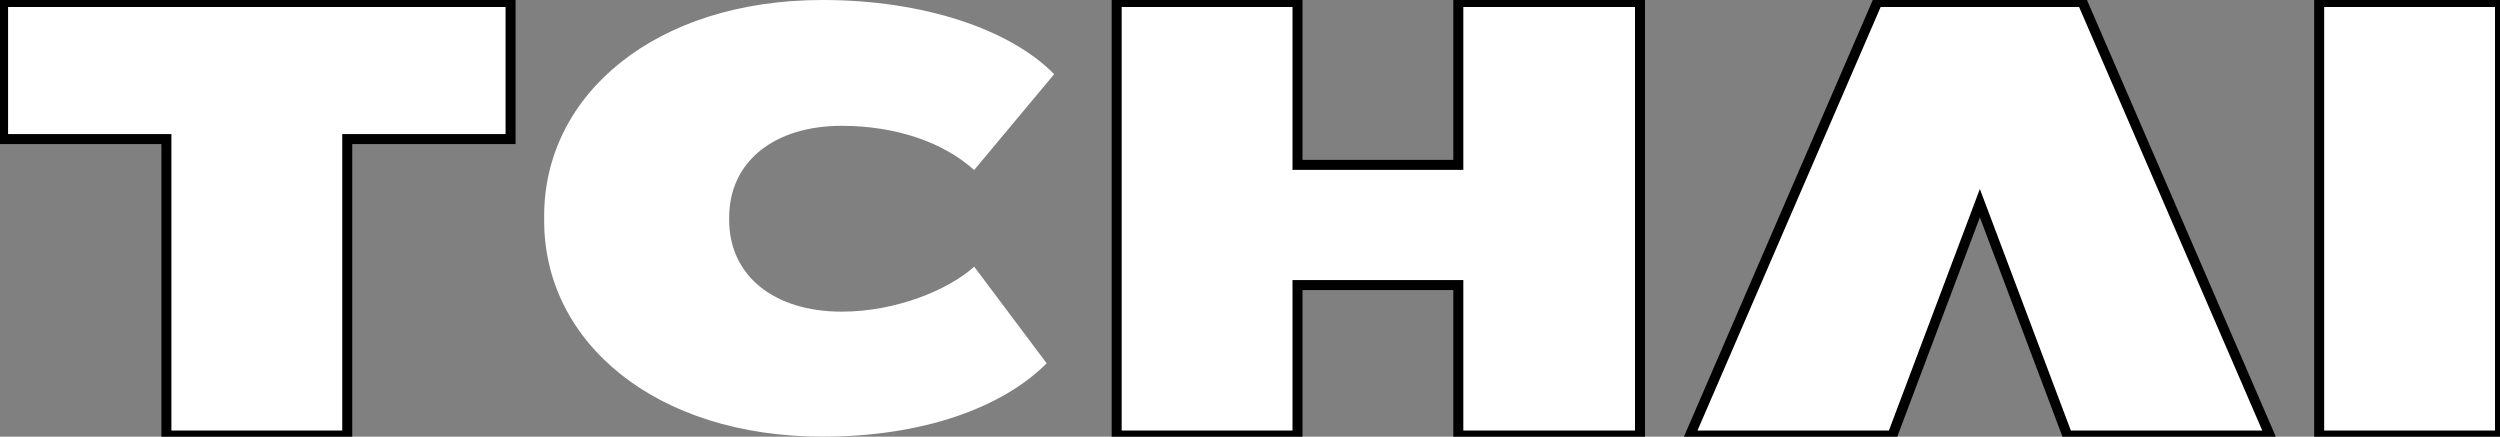
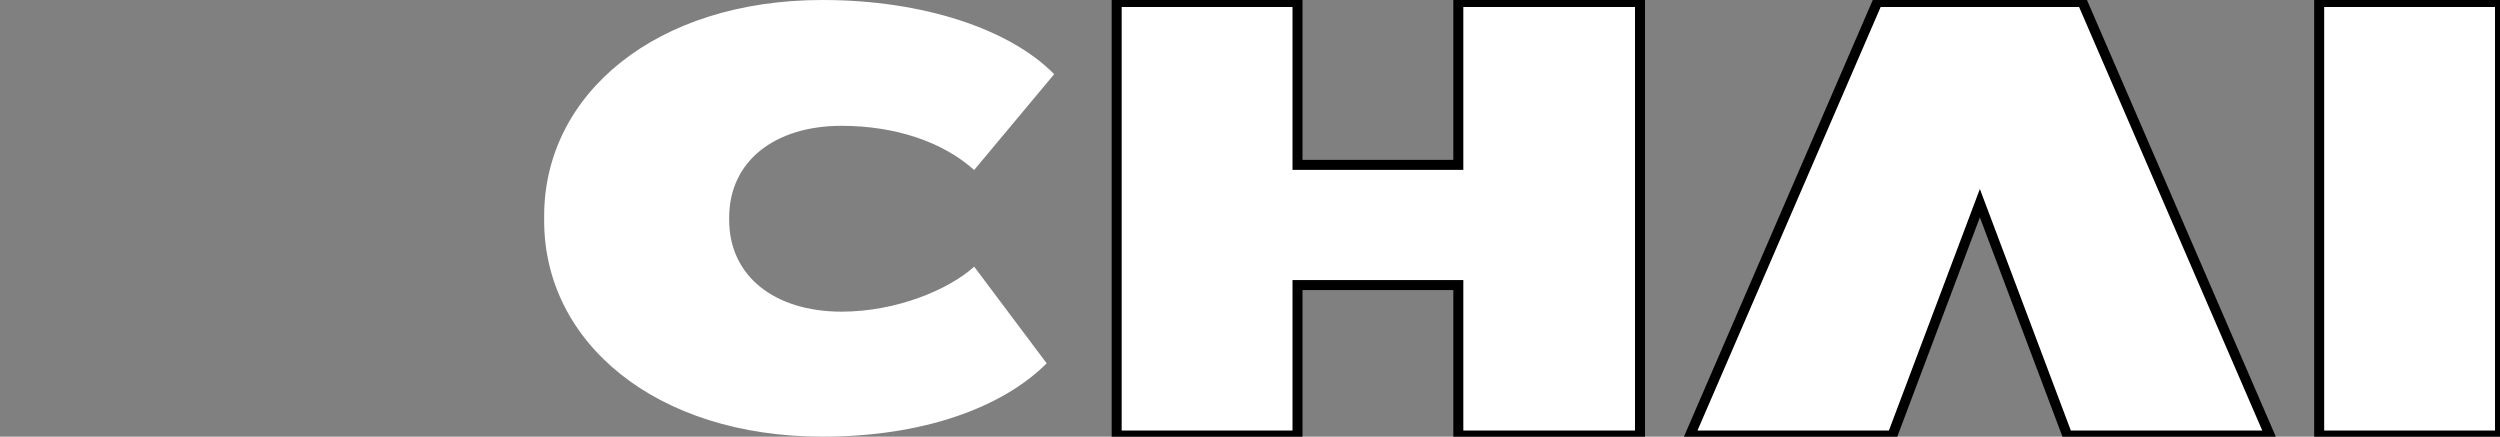
<svg xmlns="http://www.w3.org/2000/svg" width="250" height="43.667">
  <rect width="100%" height="100%" fill="#808080" stroke="none" />
  <defs>
    <style>.a{fill:#fff;}</style>
  </defs>
  <g>
    <title>background</title>
-     <rect fill="none" id="canvas_background" height="402" width="582" y="-1" x="-1" />
  </g>
  <g>
    <title>Layer 1</title>
    <polygon stroke="null" id="svg_1" points="197.987,0.198 187.737,0.198 168.987,43.552 184.071,43.552 184.654,43.552 189.237,43.552 197.987,20.318 206.737,43.552 211.321,43.552 211.904,43.552 226.987,43.552 208.237,0.198 197.987,0.198 " class="a" />
-     <polygon stroke="null" id="svg_2" points="0.308,13.908 16.641,13.908 16.641,43.552 34.725,43.552 34.725,13.908 51.058,13.908 51.058,0.198 0.308,0.198 0.308,13.908 " class="a" />
    <path id="svg_3" d="m84.167,12.583c5.333,0 10.083,1.583 13.25,4.417l8,-9.583c-4.417,-4.5 -13.083,-7.417 -23.167,-7.417c-16.667,0 -27.833,9.417 -27.833,21.583l0,0.5c0,12.167 11.167,21.583 27.833,21.583c10.083,0 18,-2.917 22.417,-7.333l-7.25,-9.667c-2.583,2.333 -7.833,4.5 -13.25,4.5c-6.75,0 -11.25,-3.583 -11.25,-9.167l0,-0.25c0,-5.583 4.5,-9.167 11.25,-9.167z" class="a" />
    <polygon stroke="null" id="svg_4" points="145.833,16.489 129.75,16.489 129.75,0.198 111.667,0.198 111.667,43.552 129.75,43.552 129.75,28.507 145.833,28.507 145.833,43.552 164,43.552 164,0.198 145.833,0.198 145.833,16.489 " class="a" />
    <rect stroke="null" id="svg_5" height="43.353" width="18.083" y="0.199" x="231.917" class="a" />
  </g>
</svg>